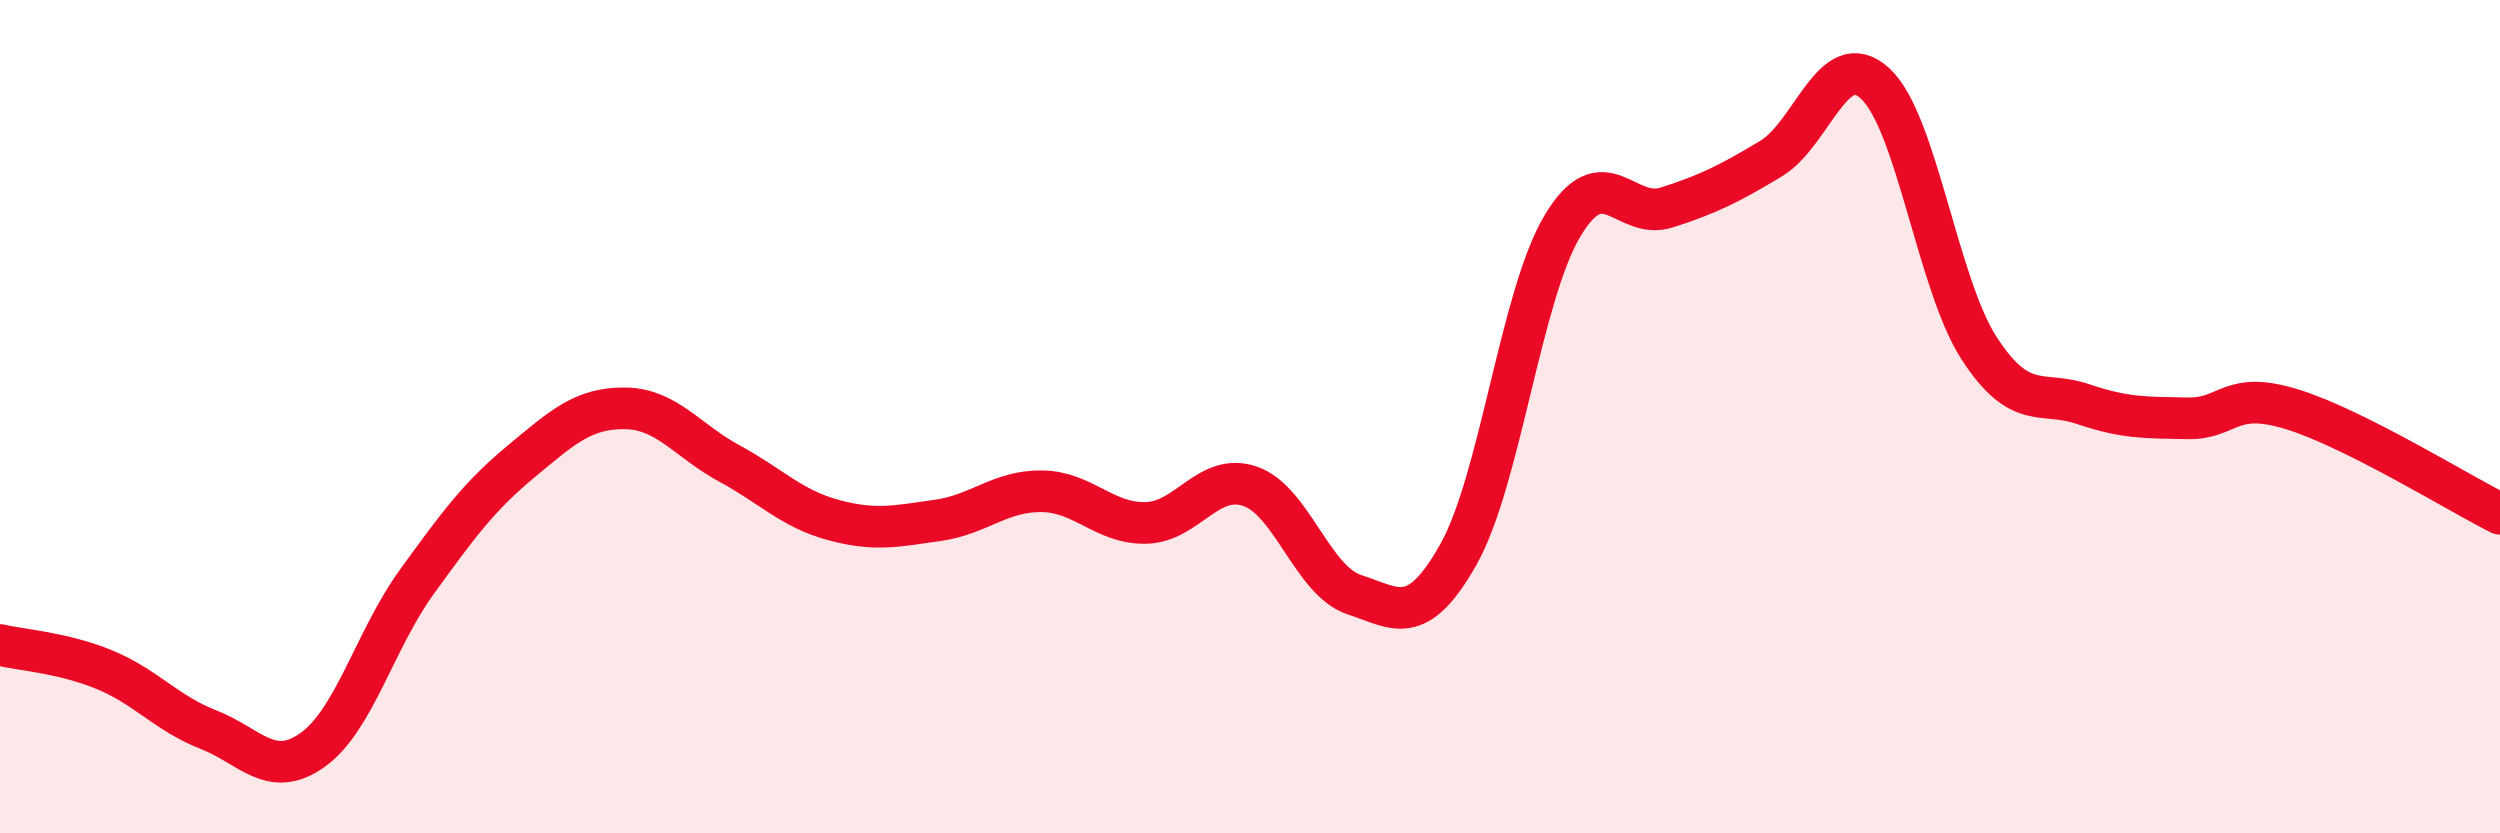
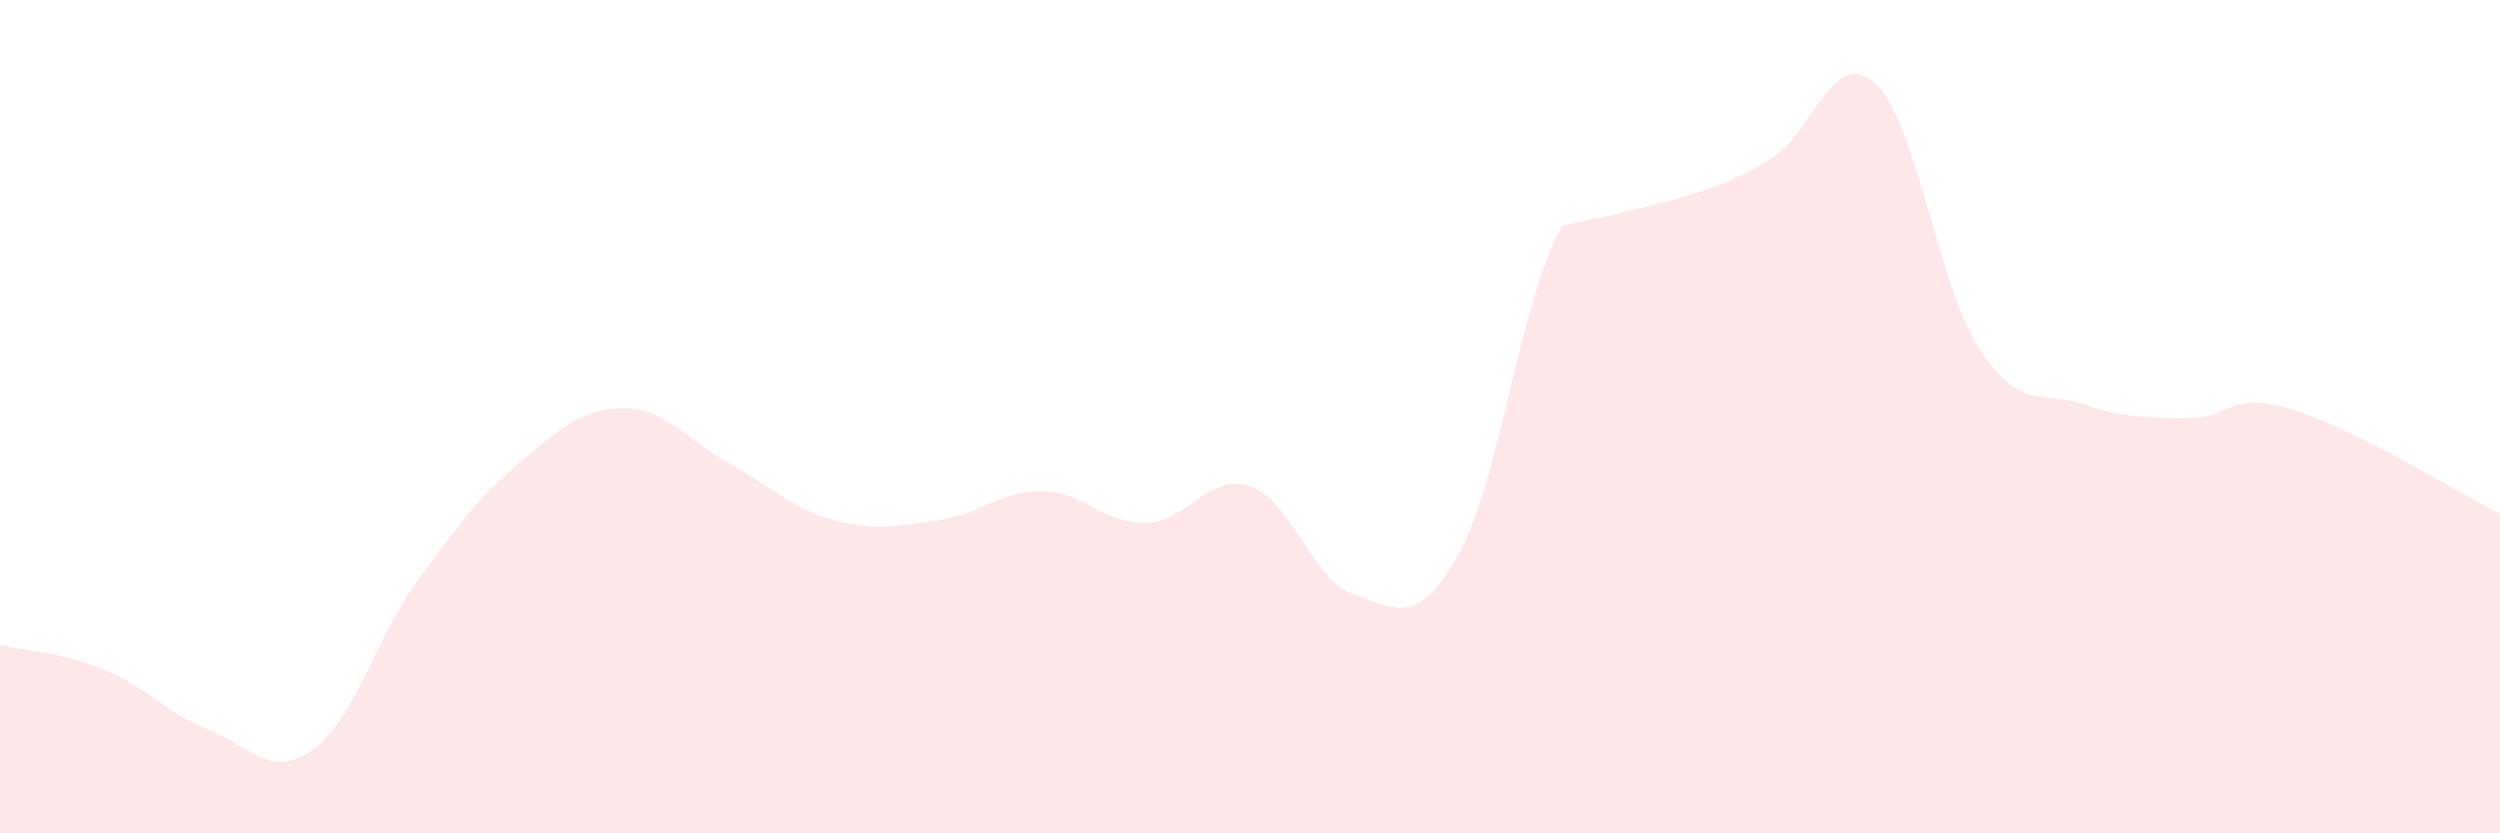
<svg xmlns="http://www.w3.org/2000/svg" width="60" height="20" viewBox="0 0 60 20">
-   <path d="M 0,15.48 C 0.5,15.6 1.5,15.66 2.5,16.07 C 3.5,16.48 4,17.12 5,17.51 C 6,17.9 6.5,18.71 7.5,18 C 8.5,17.29 9,15.35 10,13.97 C 11,12.59 11.5,11.91 12.5,11.08 C 13.5,10.25 14,9.79 15,9.8 C 16,9.81 16.5,10.58 17.5,11.12 C 18.5,11.66 19,12.21 20,12.48 C 21,12.75 21.5,12.63 22.5,12.49 C 23.5,12.35 24,11.78 25,11.79 C 26,11.8 26.5,12.57 27.5,12.55 C 28.5,12.53 29,11.33 30,11.67 C 31,12.01 31.5,13.94 32.5,14.27 C 33.5,14.6 34,15.08 35,13.31 C 36,11.54 36.5,7.09 37.5,5.42 C 38.5,3.75 39,5.3 40,4.98 C 41,4.66 41.5,4.41 42.5,3.81 C 43.5,3.21 44,1.09 45,2 C 46,2.91 46.5,6.82 47.5,8.36 C 48.5,9.9 49,9.36 50,9.7 C 51,10.04 51.5,10.02 52.5,10.04 C 53.5,10.06 53.5,9.36 55,9.82 C 56.5,10.28 59,11.83 60,12.33L60 20L0 20Z" fill="#EB0A25" opacity="0.1" stroke-linecap="round" stroke-linejoin="round" />
-   <path d="M 0,15.48 C 0.5,15.6 1.5,15.66 2.5,16.07 C 3.5,16.48 4,17.12 5,17.51 C 6,17.9 6.5,18.71 7.5,18 C 8.5,17.29 9,15.35 10,13.97 C 11,12.59 11.5,11.91 12.5,11.08 C 13.5,10.25 14,9.79 15,9.8 C 16,9.81 16.5,10.58 17.5,11.12 C 18.5,11.66 19,12.21 20,12.48 C 21,12.75 21.5,12.63 22.5,12.49 C 23.5,12.35 24,11.78 25,11.79 C 26,11.8 26.5,12.57 27.5,12.55 C 28.5,12.53 29,11.33 30,11.67 C 31,12.01 31.5,13.94 32.5,14.27 C 33.5,14.6 34,15.08 35,13.31 C 36,11.54 36.5,7.09 37.5,5.42 C 38.5,3.75 39,5.3 40,4.98 C 41,4.66 41.5,4.41 42.5,3.81 C 43.5,3.21 44,1.09 45,2 C 46,2.91 46.5,6.82 47.5,8.36 C 48.5,9.9 49,9.36 50,9.7 C 51,10.04 51.5,10.02 52.5,10.04 C 53.5,10.06 53.5,9.36 55,9.82 C 56.5,10.28 59,11.83 60,12.33" stroke="#EB0A25" stroke-width="1" fill="none" stroke-linecap="round" stroke-linejoin="round" />
+   <path d="M 0,15.48 C 0.5,15.6 1.5,15.66 2.5,16.07 C 3.5,16.48 4,17.12 5,17.51 C 6,17.9 6.5,18.71 7.5,18 C 8.5,17.29 9,15.35 10,13.97 C 11,12.59 11.5,11.91 12.5,11.08 C 13.5,10.25 14,9.79 15,9.8 C 16,9.81 16.5,10.58 17.5,11.12 C 18.5,11.66 19,12.21 20,12.48 C 21,12.75 21.5,12.63 22.5,12.49 C 23.5,12.35 24,11.78 25,11.79 C 26,11.8 26.5,12.57 27.5,12.55 C 28.5,12.53 29,11.33 30,11.67 C 31,12.01 31.5,13.94 32.5,14.27 C 33.5,14.6 34,15.08 35,13.31 C 36,11.54 36.5,7.09 37.5,5.42 C 41,4.66 41.5,4.41 42.5,3.81 C 43.5,3.21 44,1.09 45,2 C 46,2.91 46.5,6.82 47.5,8.36 C 48.5,9.9 49,9.36 50,9.7 C 51,10.04 51.5,10.02 52.5,10.04 C 53.5,10.06 53.5,9.36 55,9.82 C 56.5,10.28 59,11.83 60,12.33L60 20L0 20Z" fill="#EB0A25" opacity="0.1" stroke-linecap="round" stroke-linejoin="round" />
</svg>